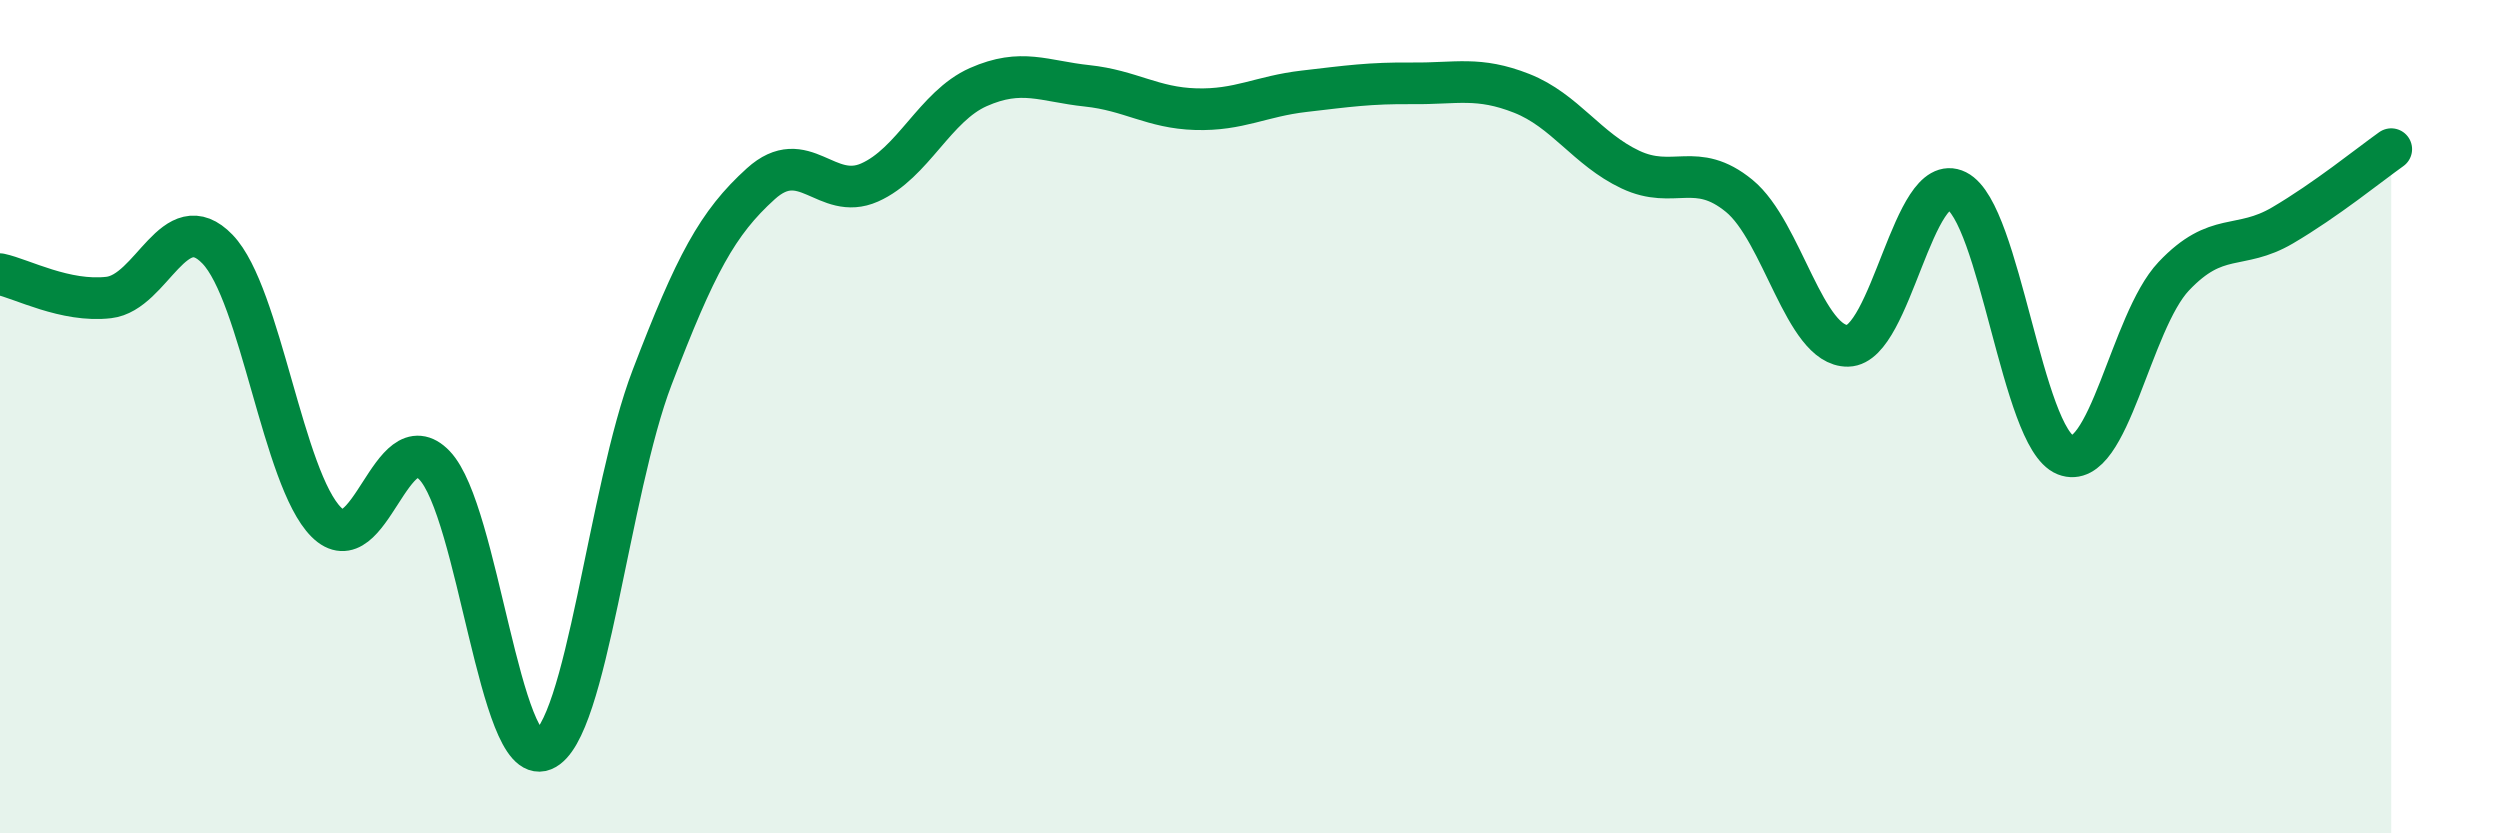
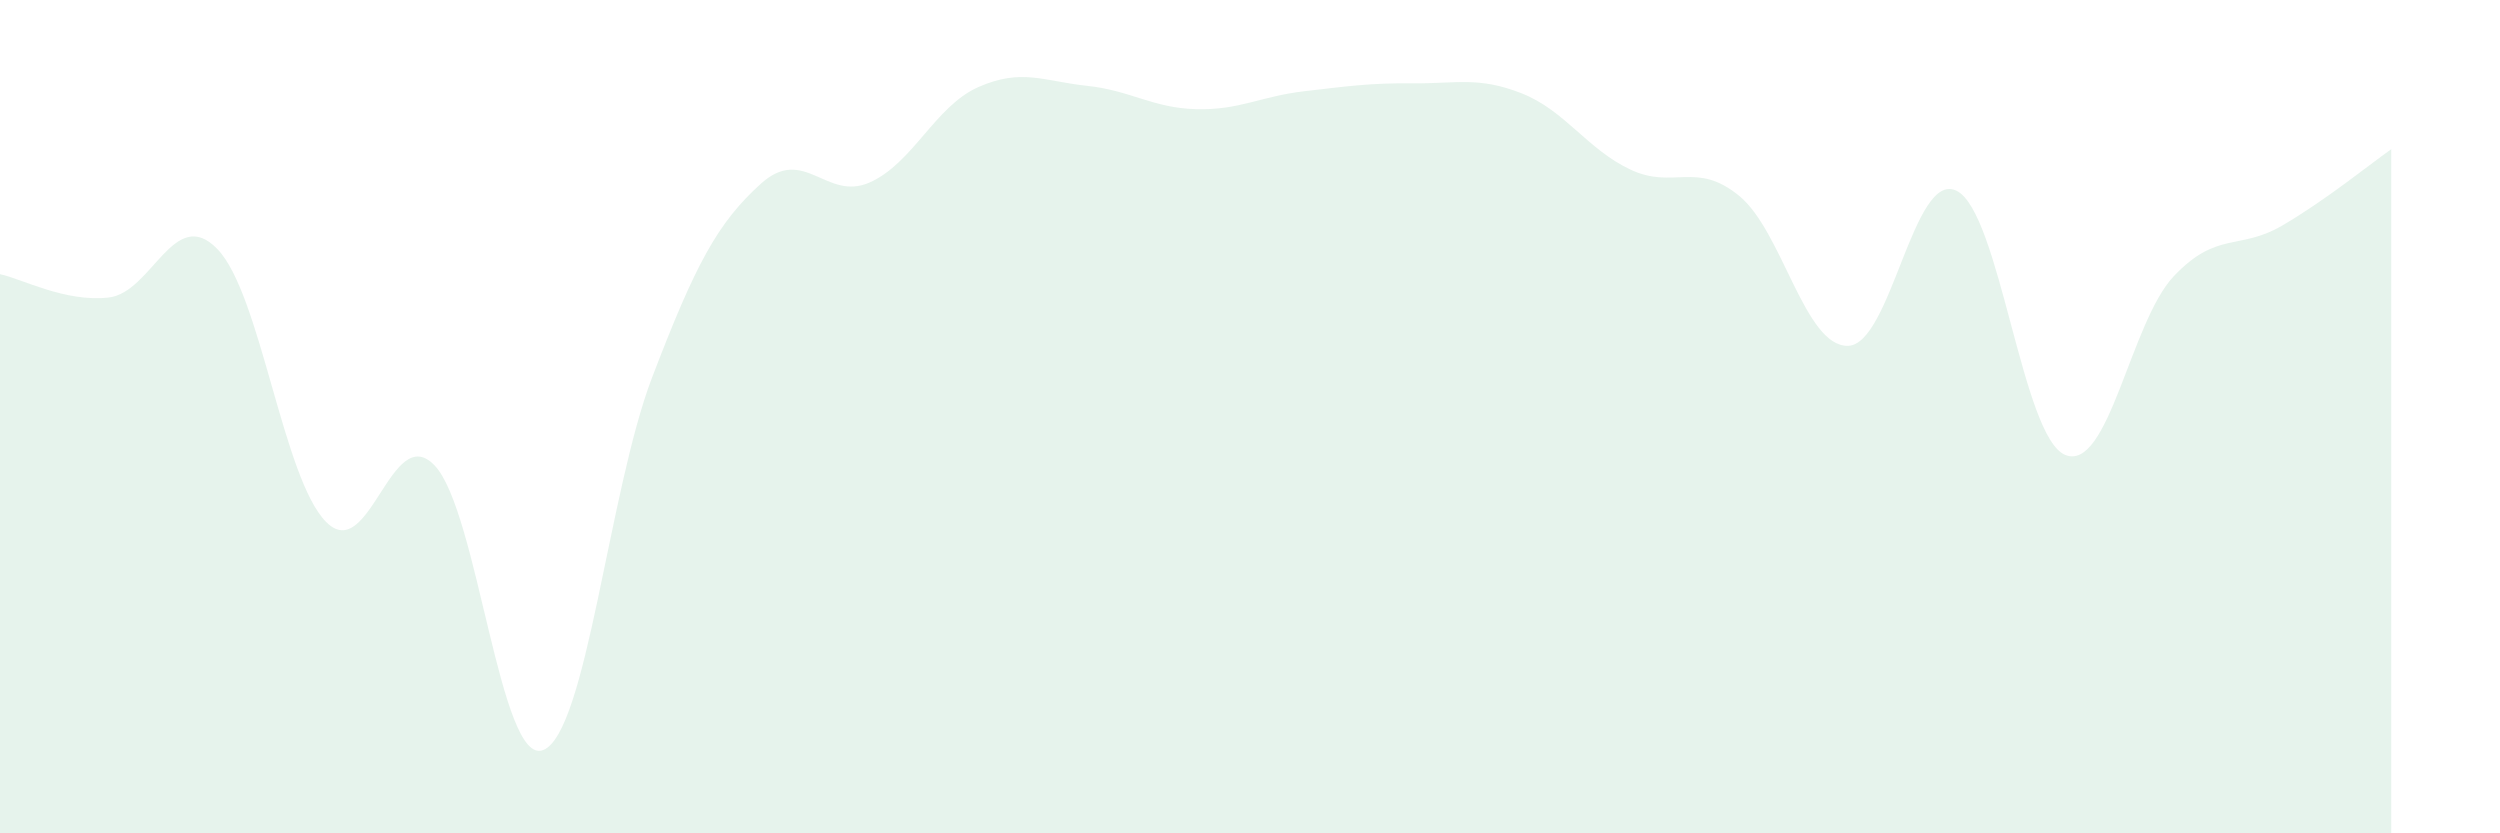
<svg xmlns="http://www.w3.org/2000/svg" width="60" height="20" viewBox="0 0 60 20">
  <path d="M 0,6.58 C 0.52,6.69 1.57,7.26 2.61,7.14 C 3.65,7.02 4.18,4.9 5.22,5.98 C 6.26,7.06 6.79,11.49 7.83,12.53 C 8.87,13.57 9.39,10.08 10.43,11.17 C 11.47,12.26 12,18.42 13.04,18 C 14.08,17.58 14.61,11.78 15.65,9.06 C 16.69,6.34 17.22,5.35 18.26,4.41 C 19.3,3.47 19.83,4.84 20.87,4.38 C 21.91,3.92 22.44,2.55 23.48,2.09 C 24.52,1.63 25.05,1.95 26.09,2.06 C 27.13,2.17 27.66,2.59 28.7,2.62 C 29.74,2.65 30.26,2.31 31.3,2.19 C 32.34,2.07 32.87,1.99 33.91,2 C 34.95,2.01 35.48,1.83 36.52,2.24 C 37.56,2.65 38.09,3.58 39.13,4.07 C 40.17,4.56 40.7,3.85 41.74,4.7 C 42.78,5.55 43.31,8.32 44.35,8.3 C 45.39,8.28 45.92,4.06 46.96,4.58 C 48,5.1 48.53,10.51 49.57,10.92 C 50.61,11.33 51.13,7.73 52.17,6.63 C 53.21,5.53 53.74,6.02 54.78,5.41 C 55.82,4.8 56.87,3.95 57.39,3.58L57.39 20L0 20Z" fill="#008740" opacity="0.1" stroke-linecap="round" stroke-linejoin="round" />
-   <path d="M 0,6.58 C 0.52,6.69 1.57,7.26 2.61,7.14 C 3.65,7.02 4.18,4.9 5.22,5.98 C 6.26,7.06 6.79,11.49 7.83,12.53 C 8.87,13.57 9.39,10.08 10.43,11.17 C 11.47,12.26 12,18.42 13.04,18 C 14.08,17.58 14.61,11.78 15.65,9.06 C 16.69,6.34 17.22,5.35 18.26,4.41 C 19.3,3.47 19.83,4.84 20.87,4.38 C 21.91,3.92 22.44,2.55 23.48,2.09 C 24.52,1.63 25.05,1.95 26.09,2.06 C 27.13,2.17 27.66,2.59 28.7,2.62 C 29.74,2.65 30.26,2.31 31.3,2.19 C 32.34,2.07 32.87,1.99 33.91,2 C 34.95,2.01 35.48,1.83 36.52,2.24 C 37.56,2.65 38.09,3.58 39.13,4.07 C 40.17,4.56 40.7,3.85 41.74,4.7 C 42.78,5.55 43.31,8.32 44.35,8.3 C 45.39,8.28 45.92,4.06 46.96,4.58 C 48,5.1 48.53,10.51 49.57,10.92 C 50.61,11.33 51.13,7.73 52.17,6.63 C 53.21,5.53 53.74,6.02 54.78,5.41 C 55.82,4.8 56.87,3.95 57.39,3.58" stroke="#008740" stroke-width="1" fill="none" stroke-linecap="round" stroke-linejoin="round" />
</svg>